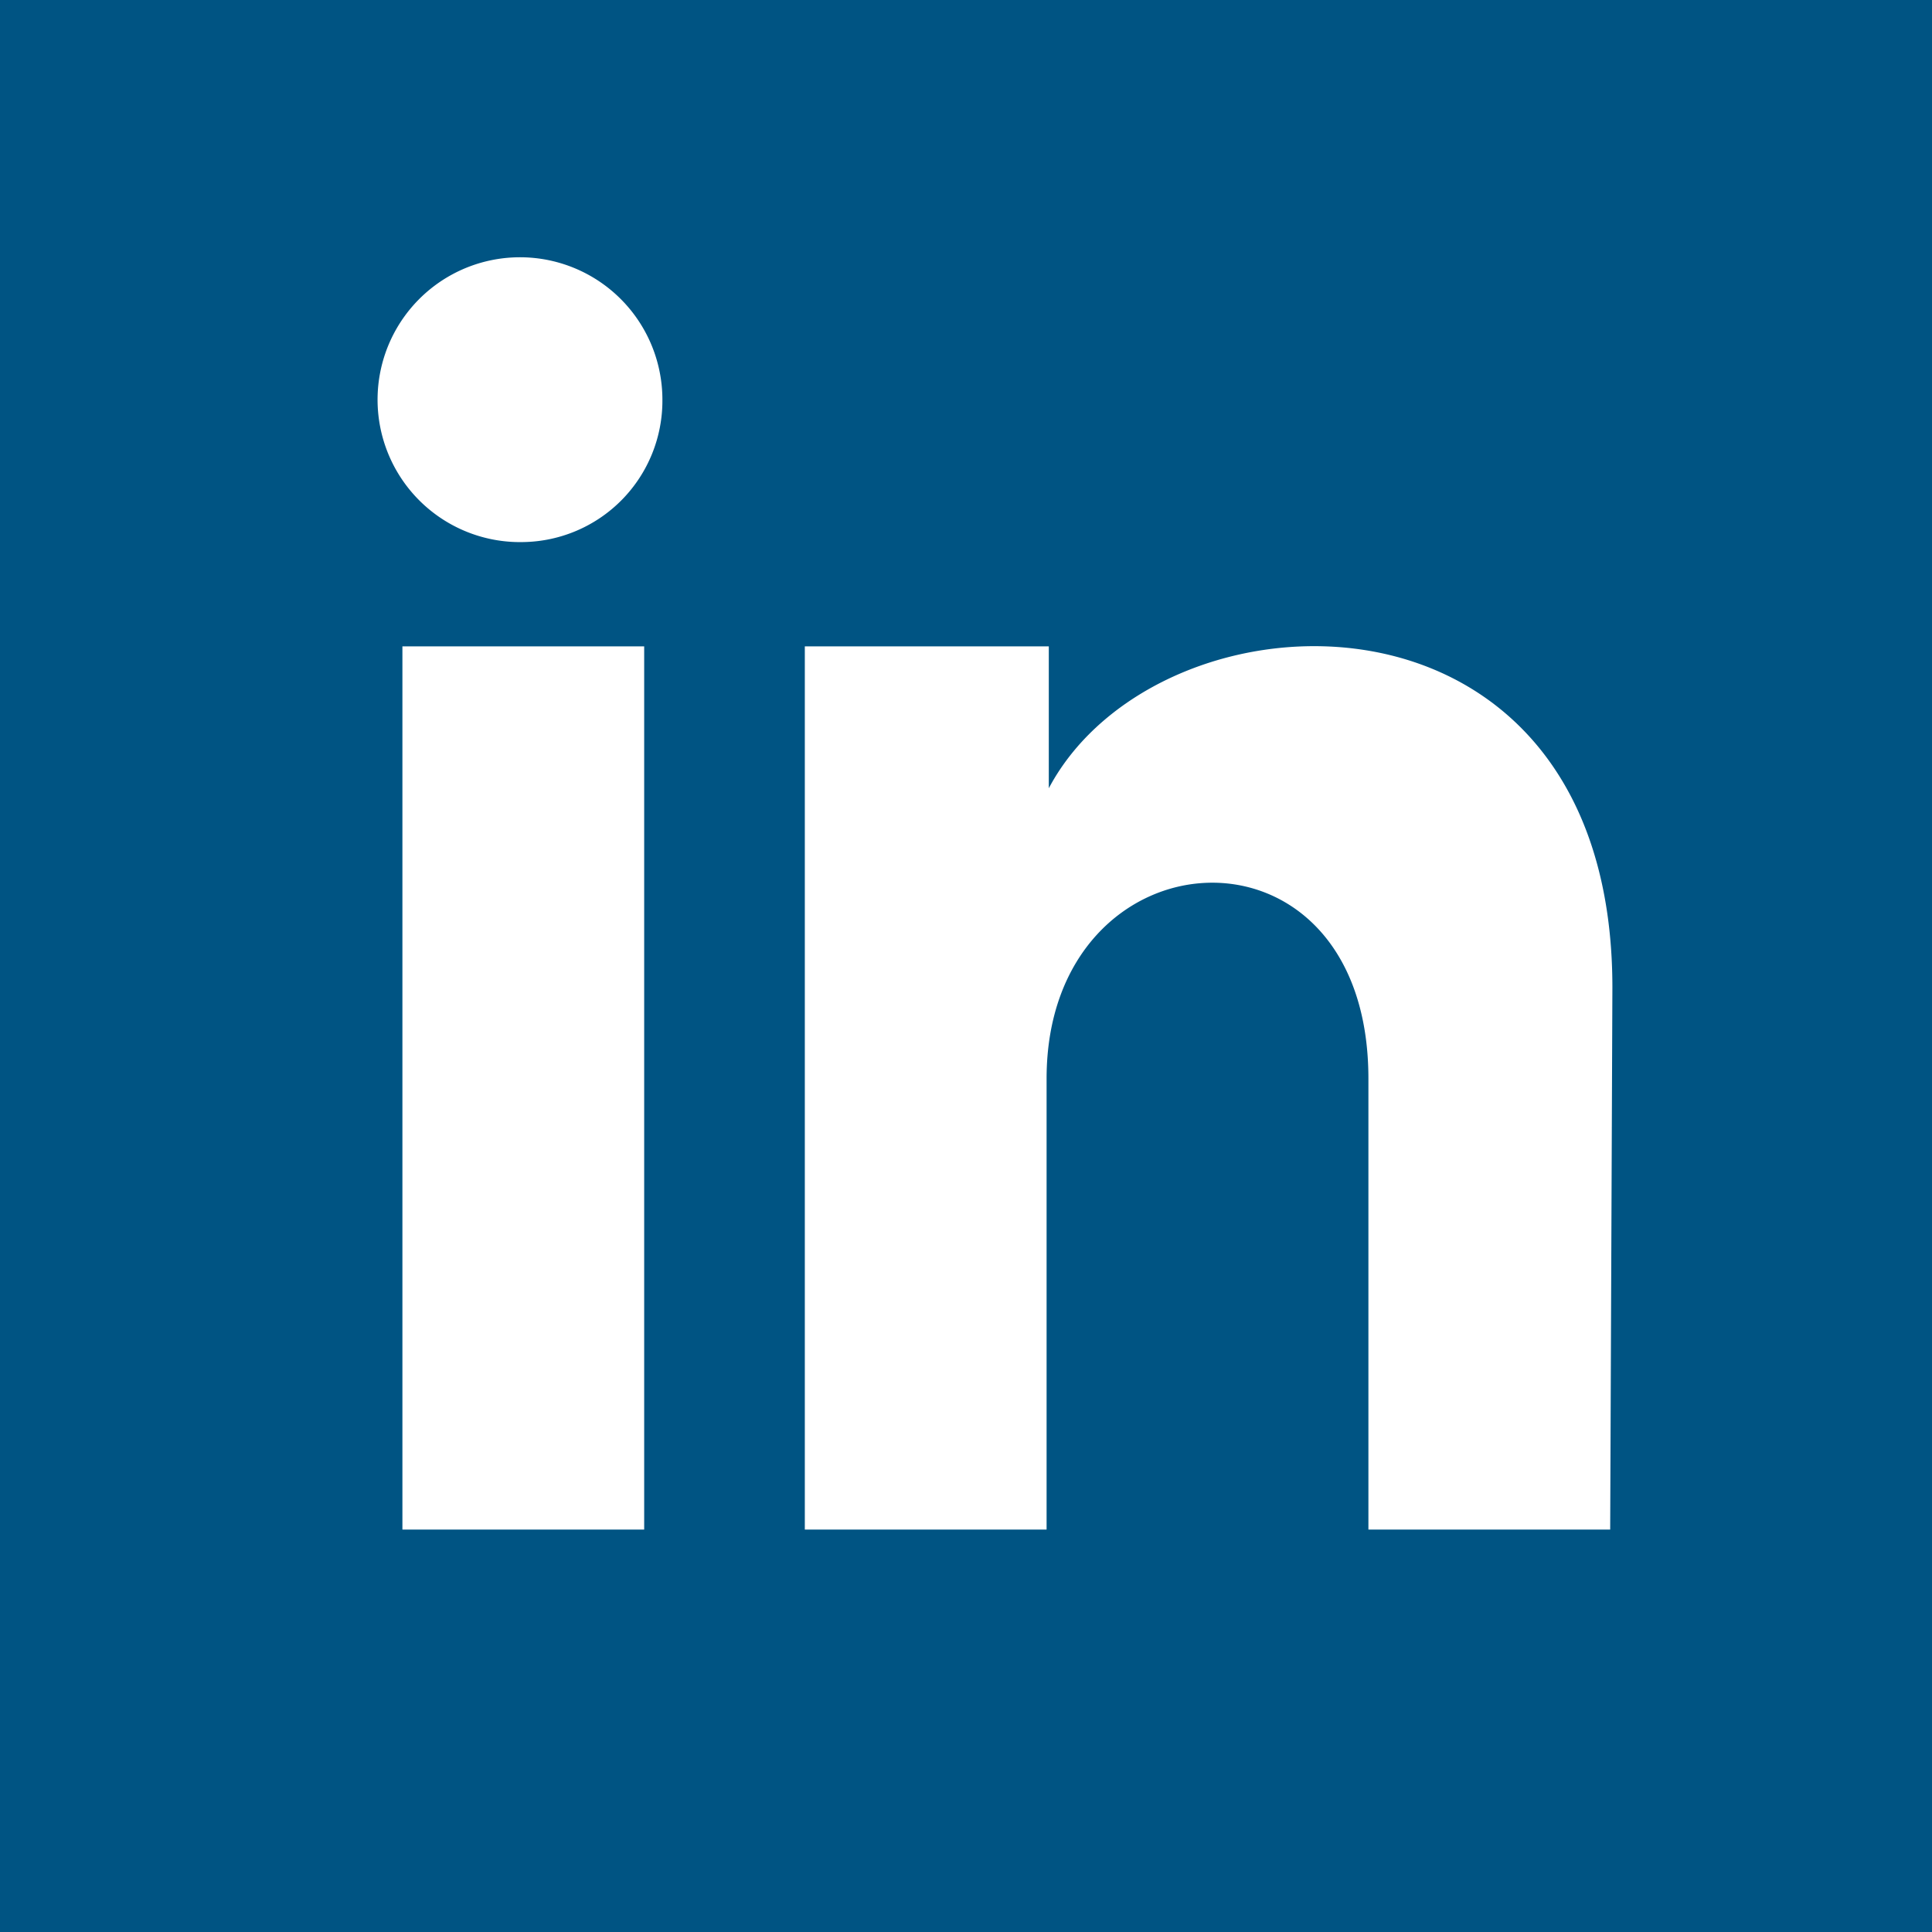
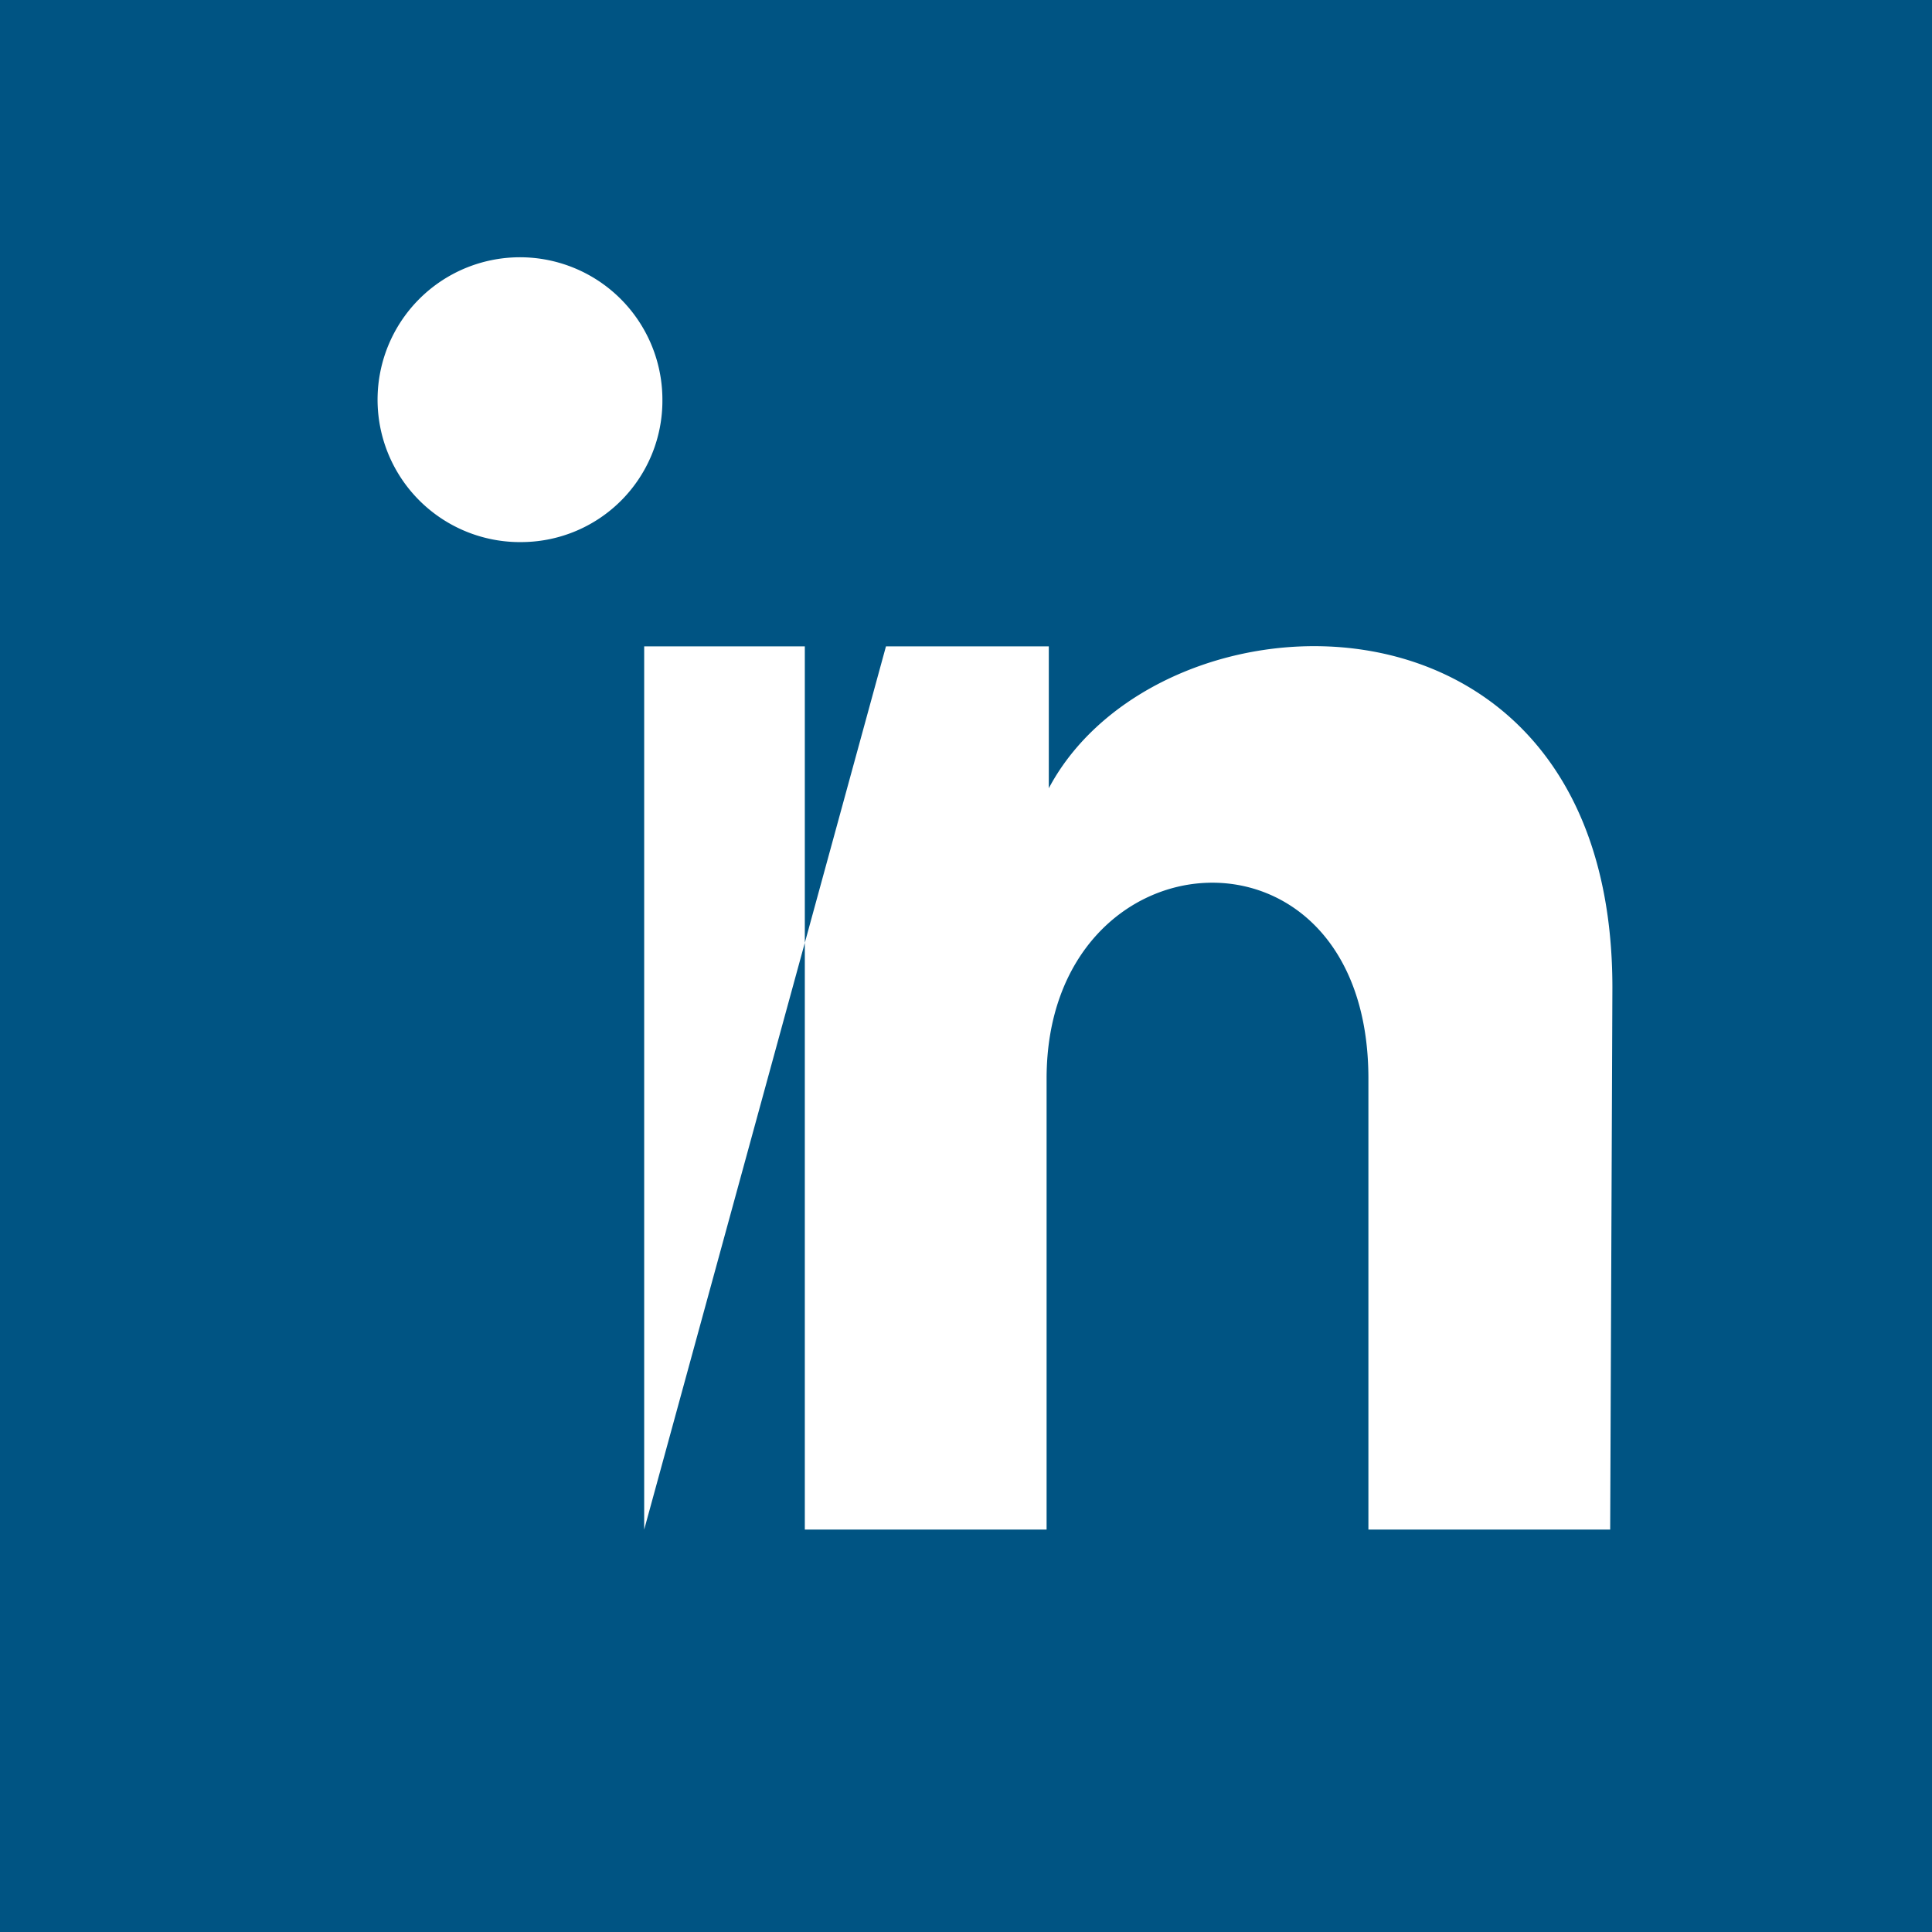
<svg xmlns="http://www.w3.org/2000/svg" viewBox="0 0 35 35">
  <defs>
    <style>.cls-1{fill:#005483;}</style>
  </defs>
  <g id="Livello_2" data-name="Livello 2">
    <g id="GRAFICA">
-       <path class="cls-1" d="M0,0V35H35V0ZM11.67,27.71H7.29v-16h4.38ZM9.48,9.82A2.58,2.58,0,1,1,12,7.25,2.56,2.56,0,0,1,9.48,9.82ZM29.17,27.71H24.79V19.54c0-4.92-5.83-4.54-5.83,0v8.17H14.58v-16H19v2.57c2-3.77,10.21-4.05,10.21,3.61Z" />
+       <path class="cls-1" d="M0,0V35H35V0ZM11.67,27.71v-16h4.38ZM9.48,9.82A2.58,2.58,0,1,1,12,7.25,2.56,2.56,0,0,1,9.48,9.82ZM29.17,27.71H24.79V19.54c0-4.92-5.83-4.54-5.83,0v8.17H14.58v-16H19v2.57c2-3.77,10.21-4.05,10.21,3.61Z" />
    </g>
  </g>
</svg>